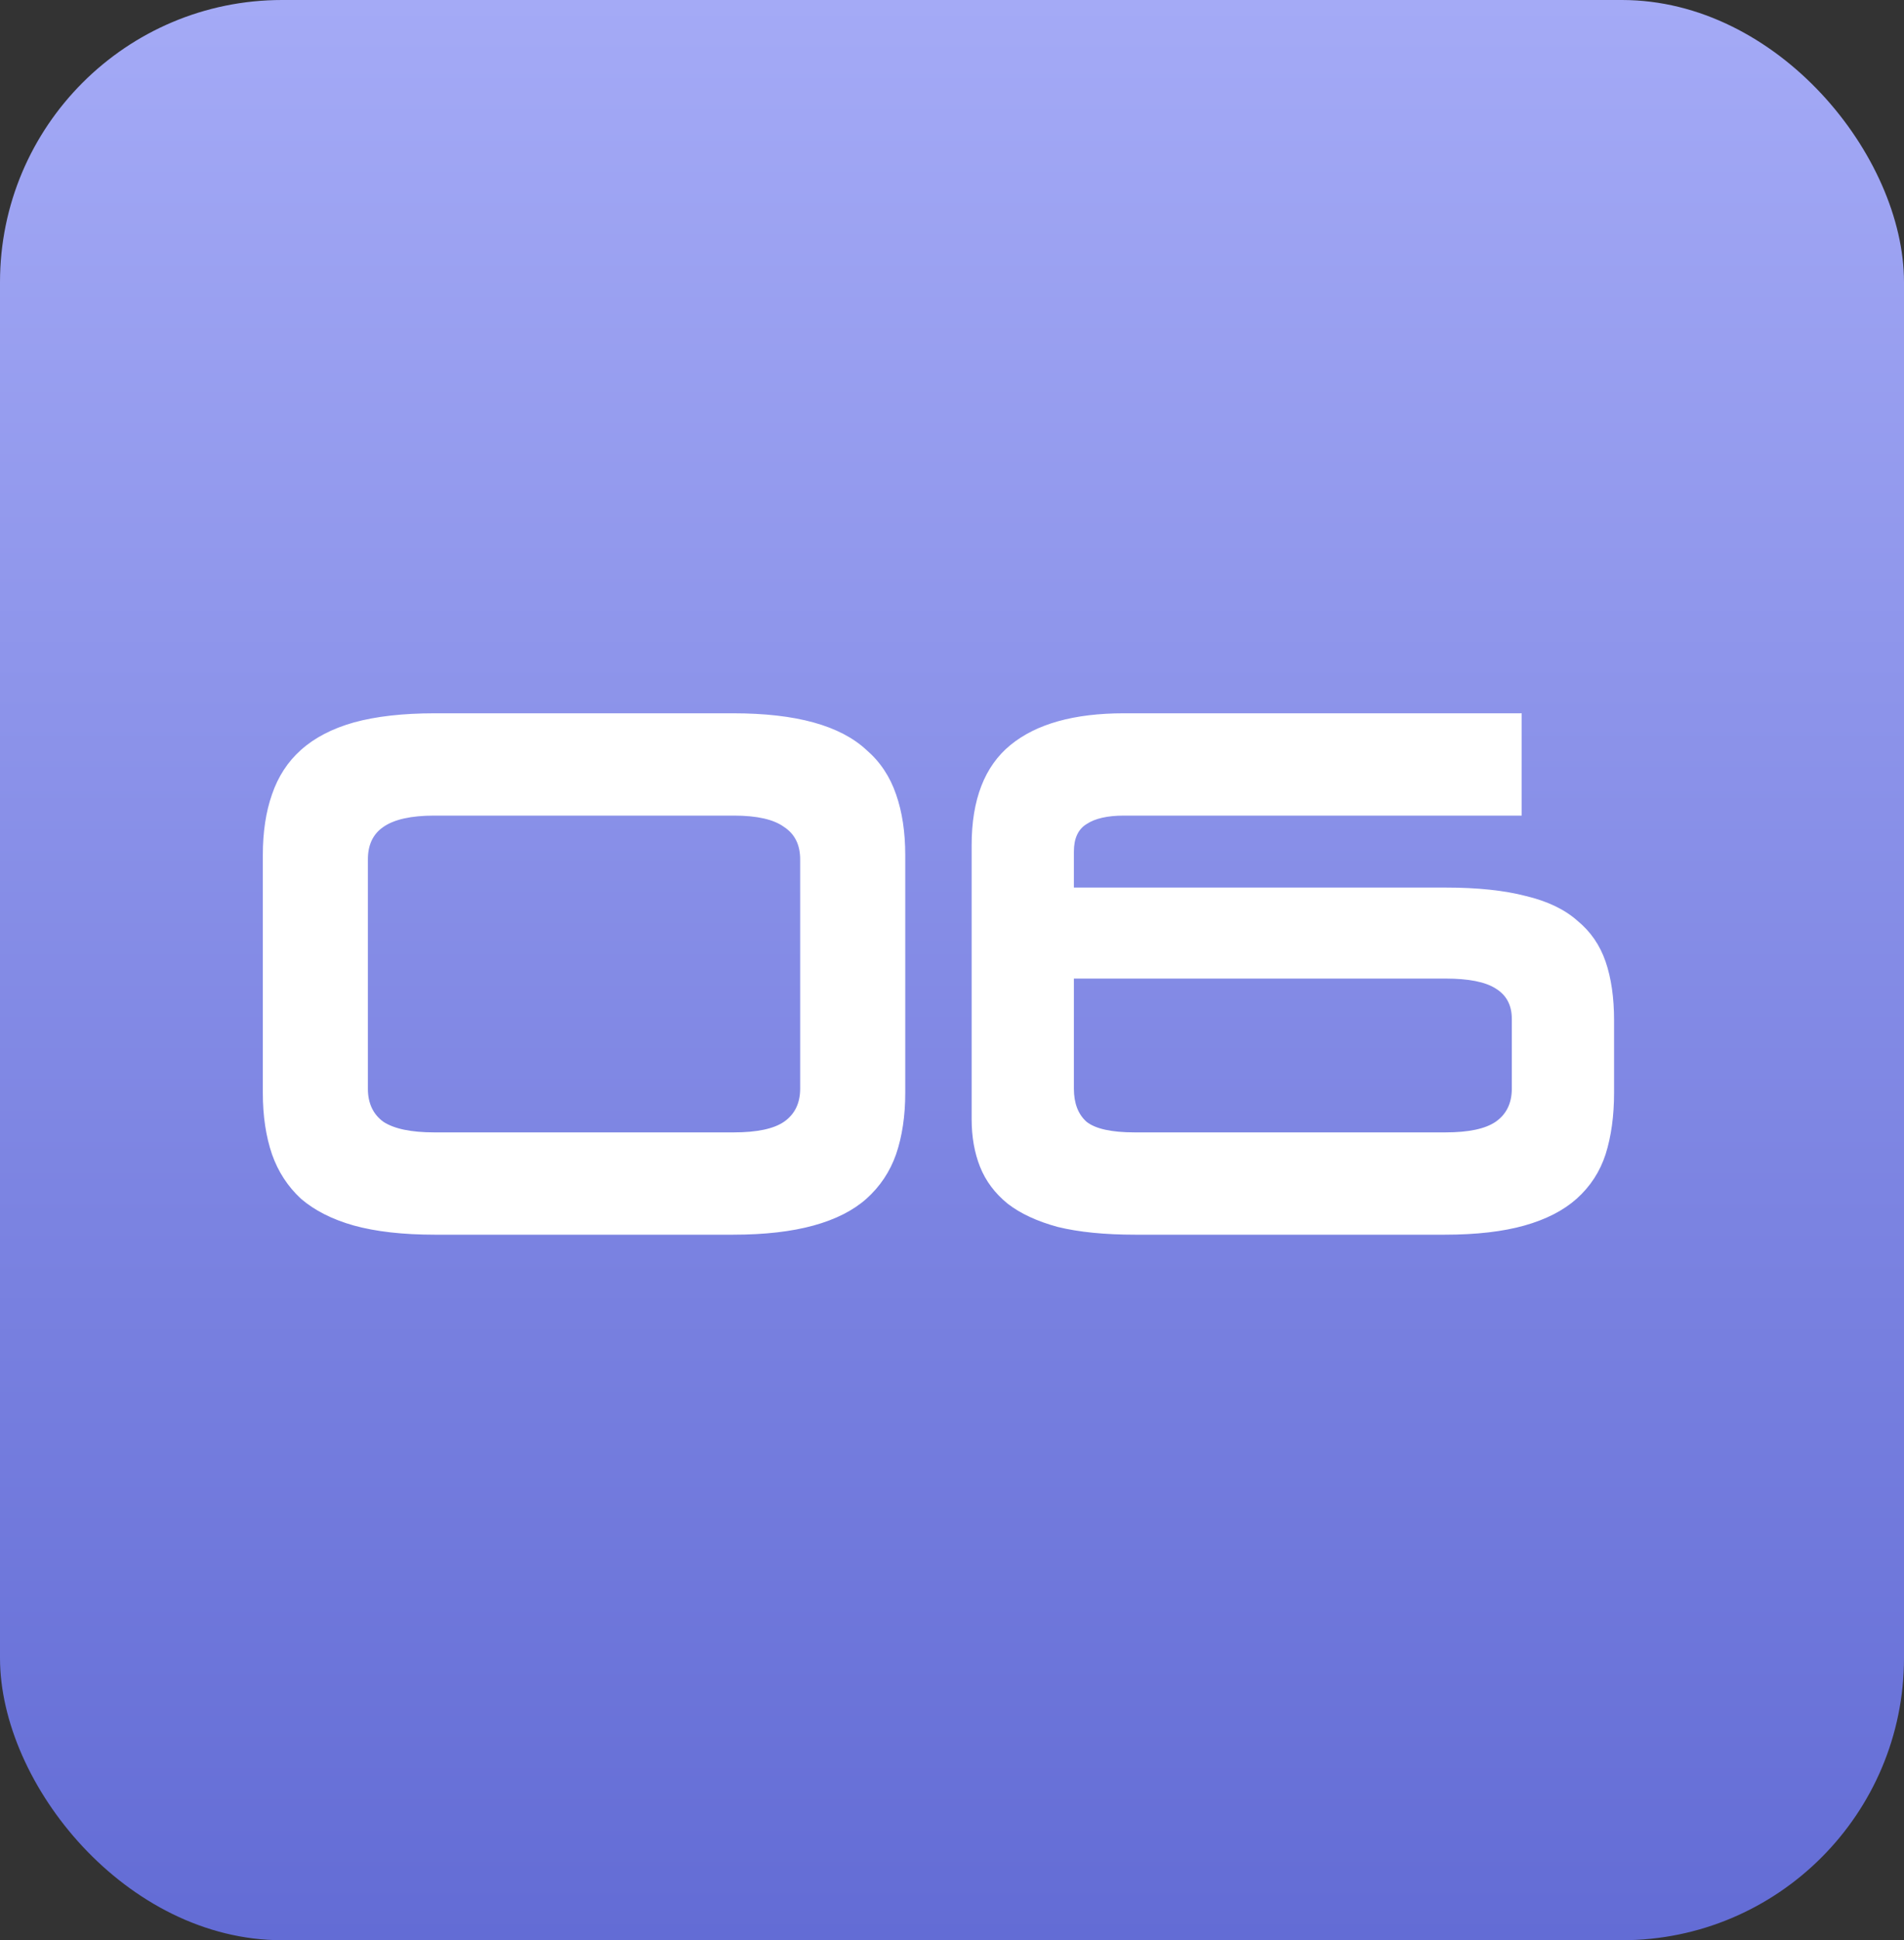
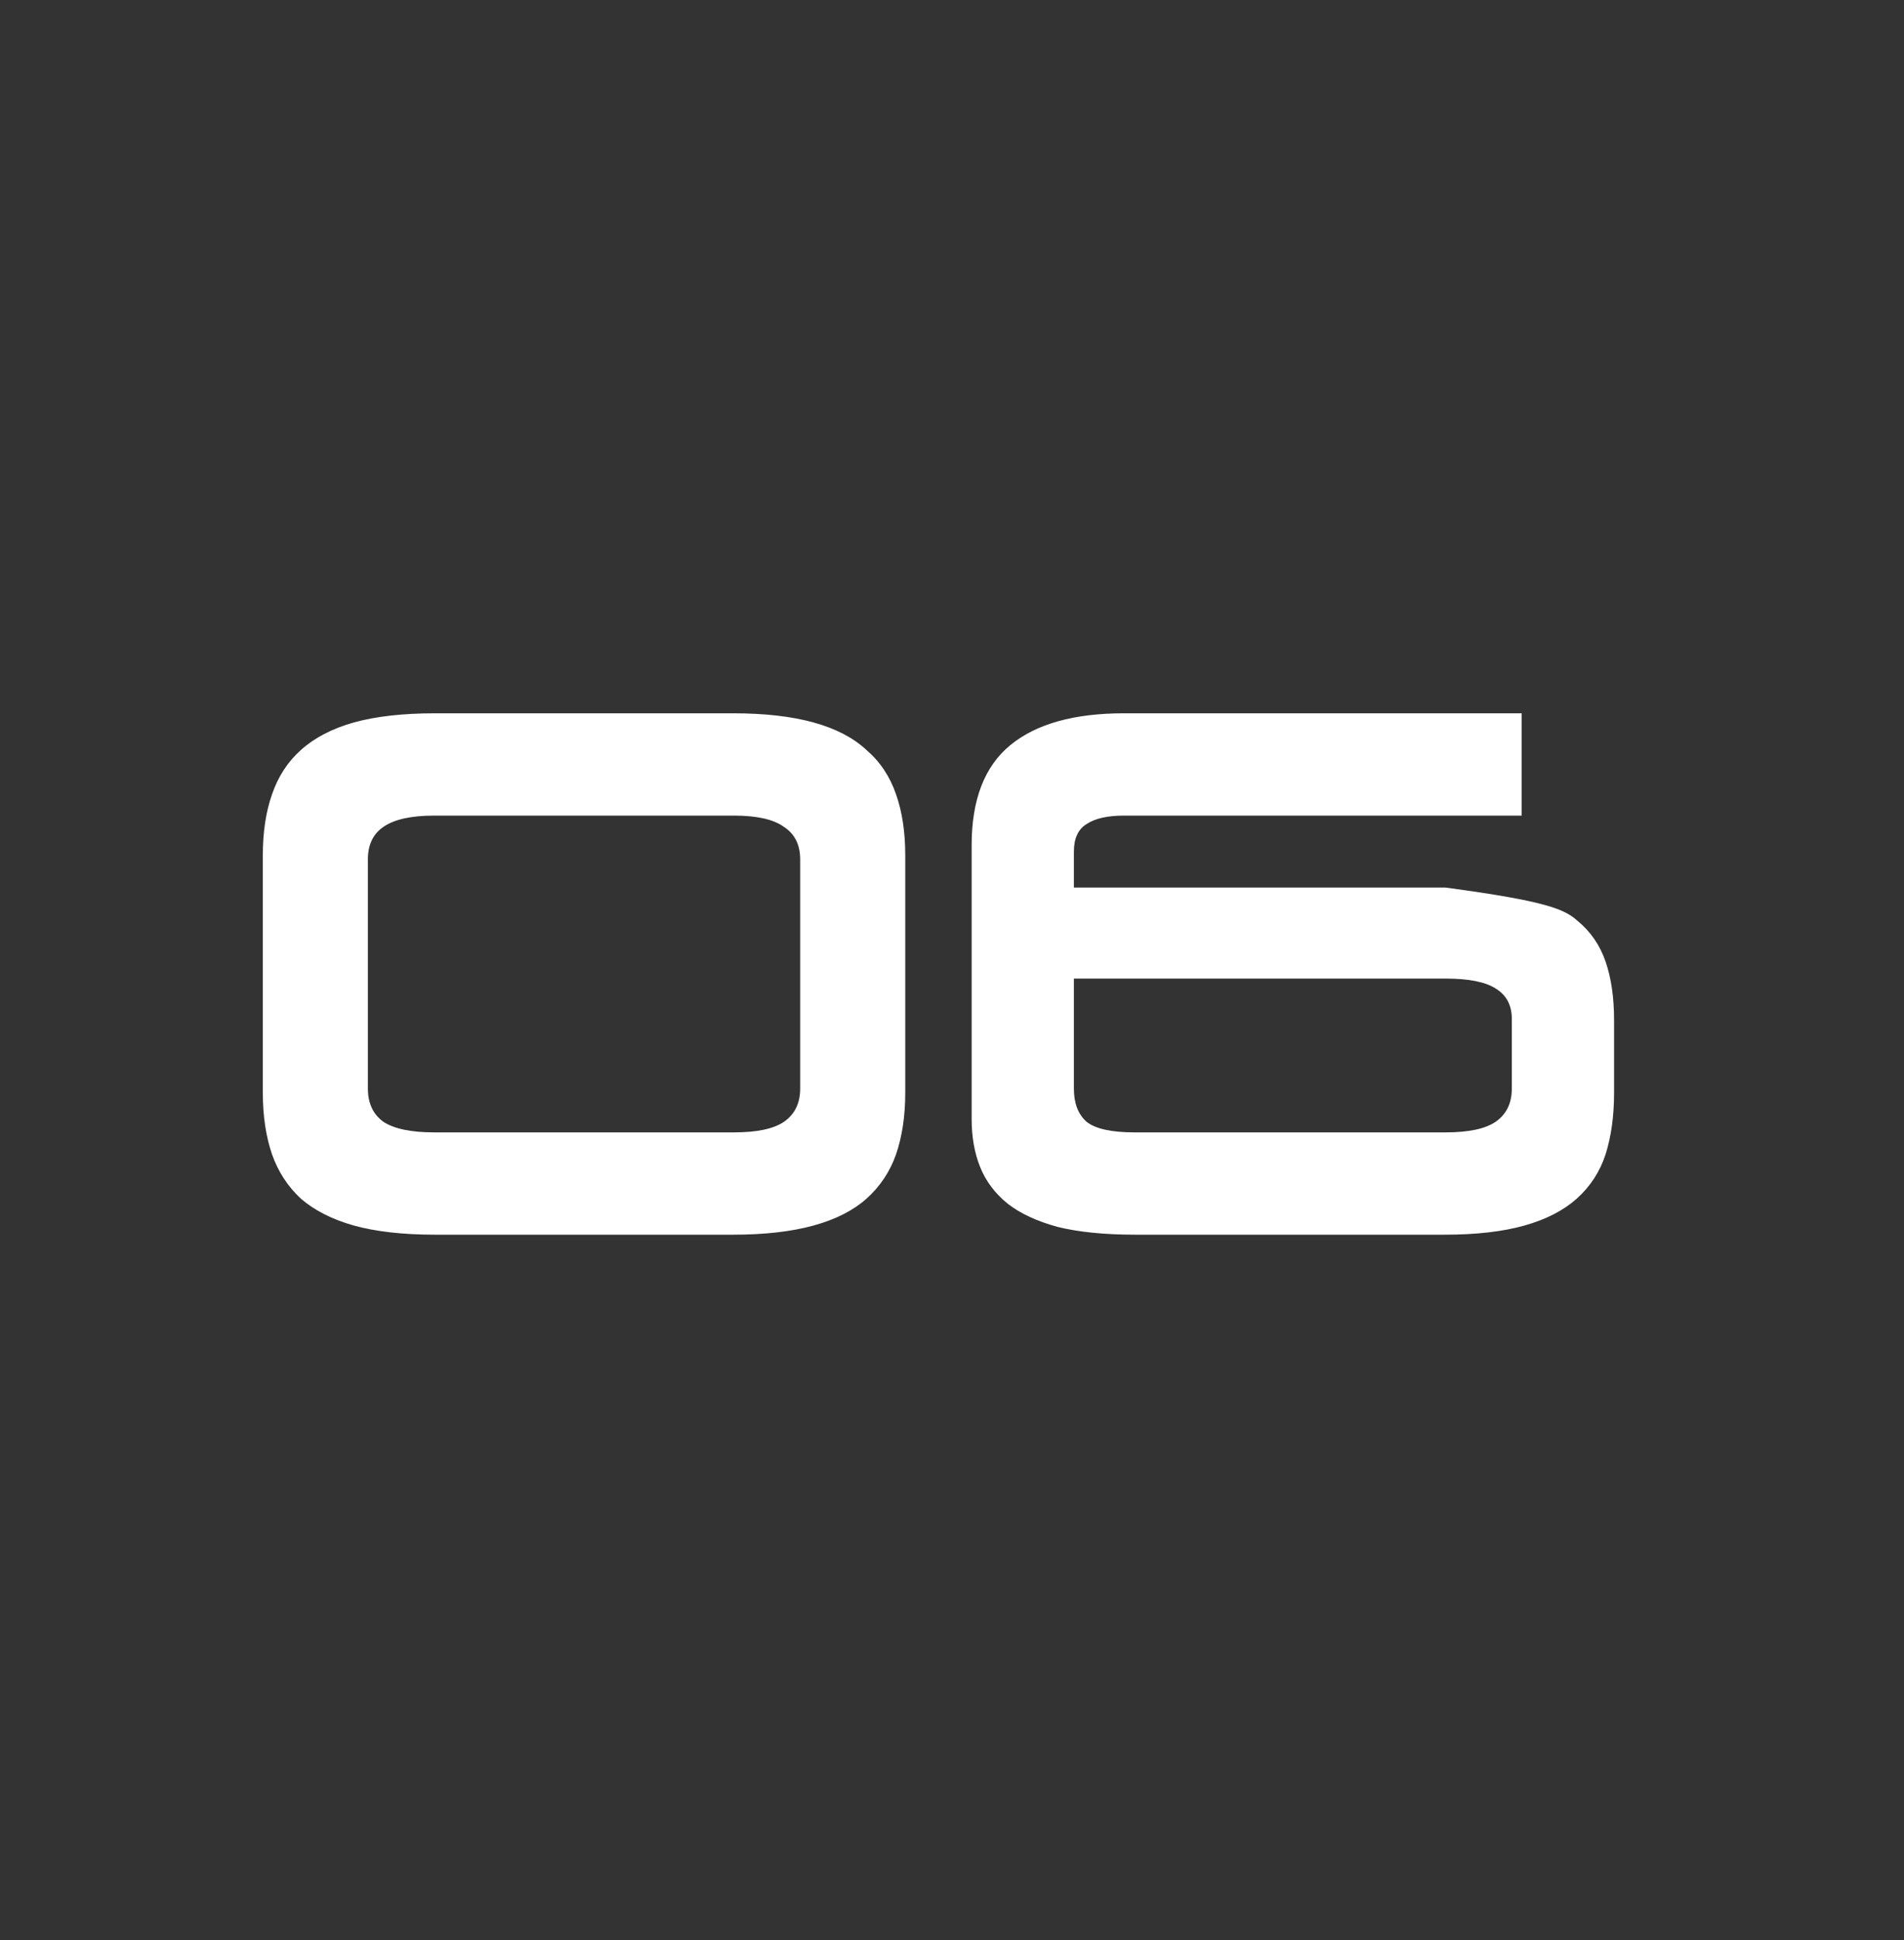
<svg xmlns="http://www.w3.org/2000/svg" width="54" height="55" viewBox="0 0 54 55" fill="none">
  <rect x="0" y="0" width="54" height="55" fill="#333333" stroke="none" />
-   <rect width="54" height="55" rx="8" fill="url(#paint0_linear_91_829)" />
-   <path d="M12.334 35C11.427 35 10.661 34.913 10.034 34.74C9.421 34.567 8.921 34.313 8.534 33.98C8.161 33.633 7.887 33.213 7.714 32.72C7.541 32.213 7.454 31.633 7.454 30.98V24.24C7.454 23.587 7.541 23.013 7.714 22.52C7.887 22.013 8.161 21.593 8.534 21.26C8.921 20.913 9.421 20.653 10.034 20.48C10.661 20.307 11.427 20.22 12.334 20.22H20.794C21.687 20.22 22.447 20.307 23.074 20.48C23.701 20.653 24.201 20.913 24.574 21.26C24.961 21.593 25.241 22.013 25.414 22.52C25.587 23.013 25.674 23.587 25.674 24.24V30.98C25.674 31.633 25.587 32.213 25.414 32.72C25.241 33.213 24.961 33.633 24.574 33.98C24.201 34.313 23.701 34.567 23.074 34.74C22.447 34.913 21.687 35 20.794 35H12.334ZM10.434 30.86C10.434 31.273 10.581 31.587 10.874 31.8C11.181 32 11.661 32.1 12.314 32.1H20.814C21.467 32.1 21.941 32 22.234 31.8C22.541 31.587 22.694 31.273 22.694 30.86V24.36C22.694 23.947 22.541 23.64 22.234 23.44C21.941 23.227 21.467 23.12 20.814 23.12H12.314C11.661 23.12 11.181 23.227 10.874 23.44C10.581 23.64 10.434 23.947 10.434 24.36V30.86ZM32.197 35C31.331 35 30.597 34.927 29.997 34.78C29.41 34.62 28.937 34.4 28.577 34.12C28.217 33.827 27.957 33.48 27.797 33.08C27.637 32.68 27.557 32.227 27.557 31.72V23.96C27.557 22.667 27.924 21.72 28.657 21.12C29.39 20.52 30.464 20.22 31.877 20.22H43.157V23.12H31.877C31.41 23.12 31.057 23.2 30.817 23.36C30.577 23.507 30.457 23.767 30.457 24.14V25.16H40.997C41.904 25.16 42.664 25.24 43.277 25.4C43.891 25.547 44.377 25.78 44.737 26.1C45.111 26.407 45.377 26.793 45.537 27.26C45.697 27.727 45.777 28.28 45.777 28.92V30.98C45.777 31.633 45.697 32.213 45.537 32.72C45.377 33.213 45.104 33.633 44.717 33.98C44.344 34.313 43.85 34.567 43.237 34.74C42.624 34.913 41.87 35 40.977 35H32.197ZM30.457 30.86C30.457 31.273 30.577 31.587 30.817 31.8C31.07 32 31.524 32.1 32.177 32.1H40.997C41.651 32.1 42.124 32 42.417 31.8C42.724 31.587 42.877 31.273 42.877 30.86V28.88C42.877 28.493 42.724 28.207 42.417 28.02C42.124 27.833 41.651 27.74 40.997 27.74H30.457V30.86Z" fill="white" />
+   <path d="M12.334 35C11.427 35 10.661 34.913 10.034 34.74C9.421 34.567 8.921 34.313 8.534 33.98C8.161 33.633 7.887 33.213 7.714 32.72C7.541 32.213 7.454 31.633 7.454 30.98V24.24C7.454 23.587 7.541 23.013 7.714 22.52C7.887 22.013 8.161 21.593 8.534 21.26C8.921 20.913 9.421 20.653 10.034 20.48C10.661 20.307 11.427 20.22 12.334 20.22H20.794C21.687 20.22 22.447 20.307 23.074 20.48C23.701 20.653 24.201 20.913 24.574 21.26C24.961 21.593 25.241 22.013 25.414 22.52C25.587 23.013 25.674 23.587 25.674 24.24V30.98C25.674 31.633 25.587 32.213 25.414 32.72C25.241 33.213 24.961 33.633 24.574 33.98C24.201 34.313 23.701 34.567 23.074 34.74C22.447 34.913 21.687 35 20.794 35H12.334ZM10.434 30.86C10.434 31.273 10.581 31.587 10.874 31.8C11.181 32 11.661 32.1 12.314 32.1H20.814C21.467 32.1 21.941 32 22.234 31.8C22.541 31.587 22.694 31.273 22.694 30.86V24.36C22.694 23.947 22.541 23.64 22.234 23.44C21.941 23.227 21.467 23.12 20.814 23.12H12.314C11.661 23.12 11.181 23.227 10.874 23.44C10.581 23.64 10.434 23.947 10.434 24.36V30.86ZM32.197 35C31.331 35 30.597 34.927 29.997 34.78C29.41 34.62 28.937 34.4 28.577 34.12C28.217 33.827 27.957 33.48 27.797 33.08C27.637 32.68 27.557 32.227 27.557 31.72V23.96C27.557 22.667 27.924 21.72 28.657 21.12C29.39 20.52 30.464 20.22 31.877 20.22H43.157V23.12H31.877C31.41 23.12 31.057 23.2 30.817 23.36C30.577 23.507 30.457 23.767 30.457 24.14V25.16H40.997C43.891 25.547 44.377 25.78 44.737 26.1C45.111 26.407 45.377 26.793 45.537 27.26C45.697 27.727 45.777 28.28 45.777 28.92V30.98C45.777 31.633 45.697 32.213 45.537 32.72C45.377 33.213 45.104 33.633 44.717 33.98C44.344 34.313 43.85 34.567 43.237 34.74C42.624 34.913 41.87 35 40.977 35H32.197ZM30.457 30.86C30.457 31.273 30.577 31.587 30.817 31.8C31.07 32 31.524 32.1 32.177 32.1H40.997C41.651 32.1 42.124 32 42.417 31.8C42.724 31.587 42.877 31.273 42.877 30.86V28.88C42.877 28.493 42.724 28.207 42.417 28.02C42.124 27.833 41.651 27.74 40.997 27.74H30.457V30.86Z" fill="white" />
  <defs>
    <linearGradient id="paint0_linear_91_829" x1="27" y1="0" x2="27" y2="55" gradientUnits="userSpaceOnUse">
      <stop stop-color="#A4AAF6" />
      <stop offset="1" stop-color="#636CD5" />
    </linearGradient>
  </defs>
</svg>